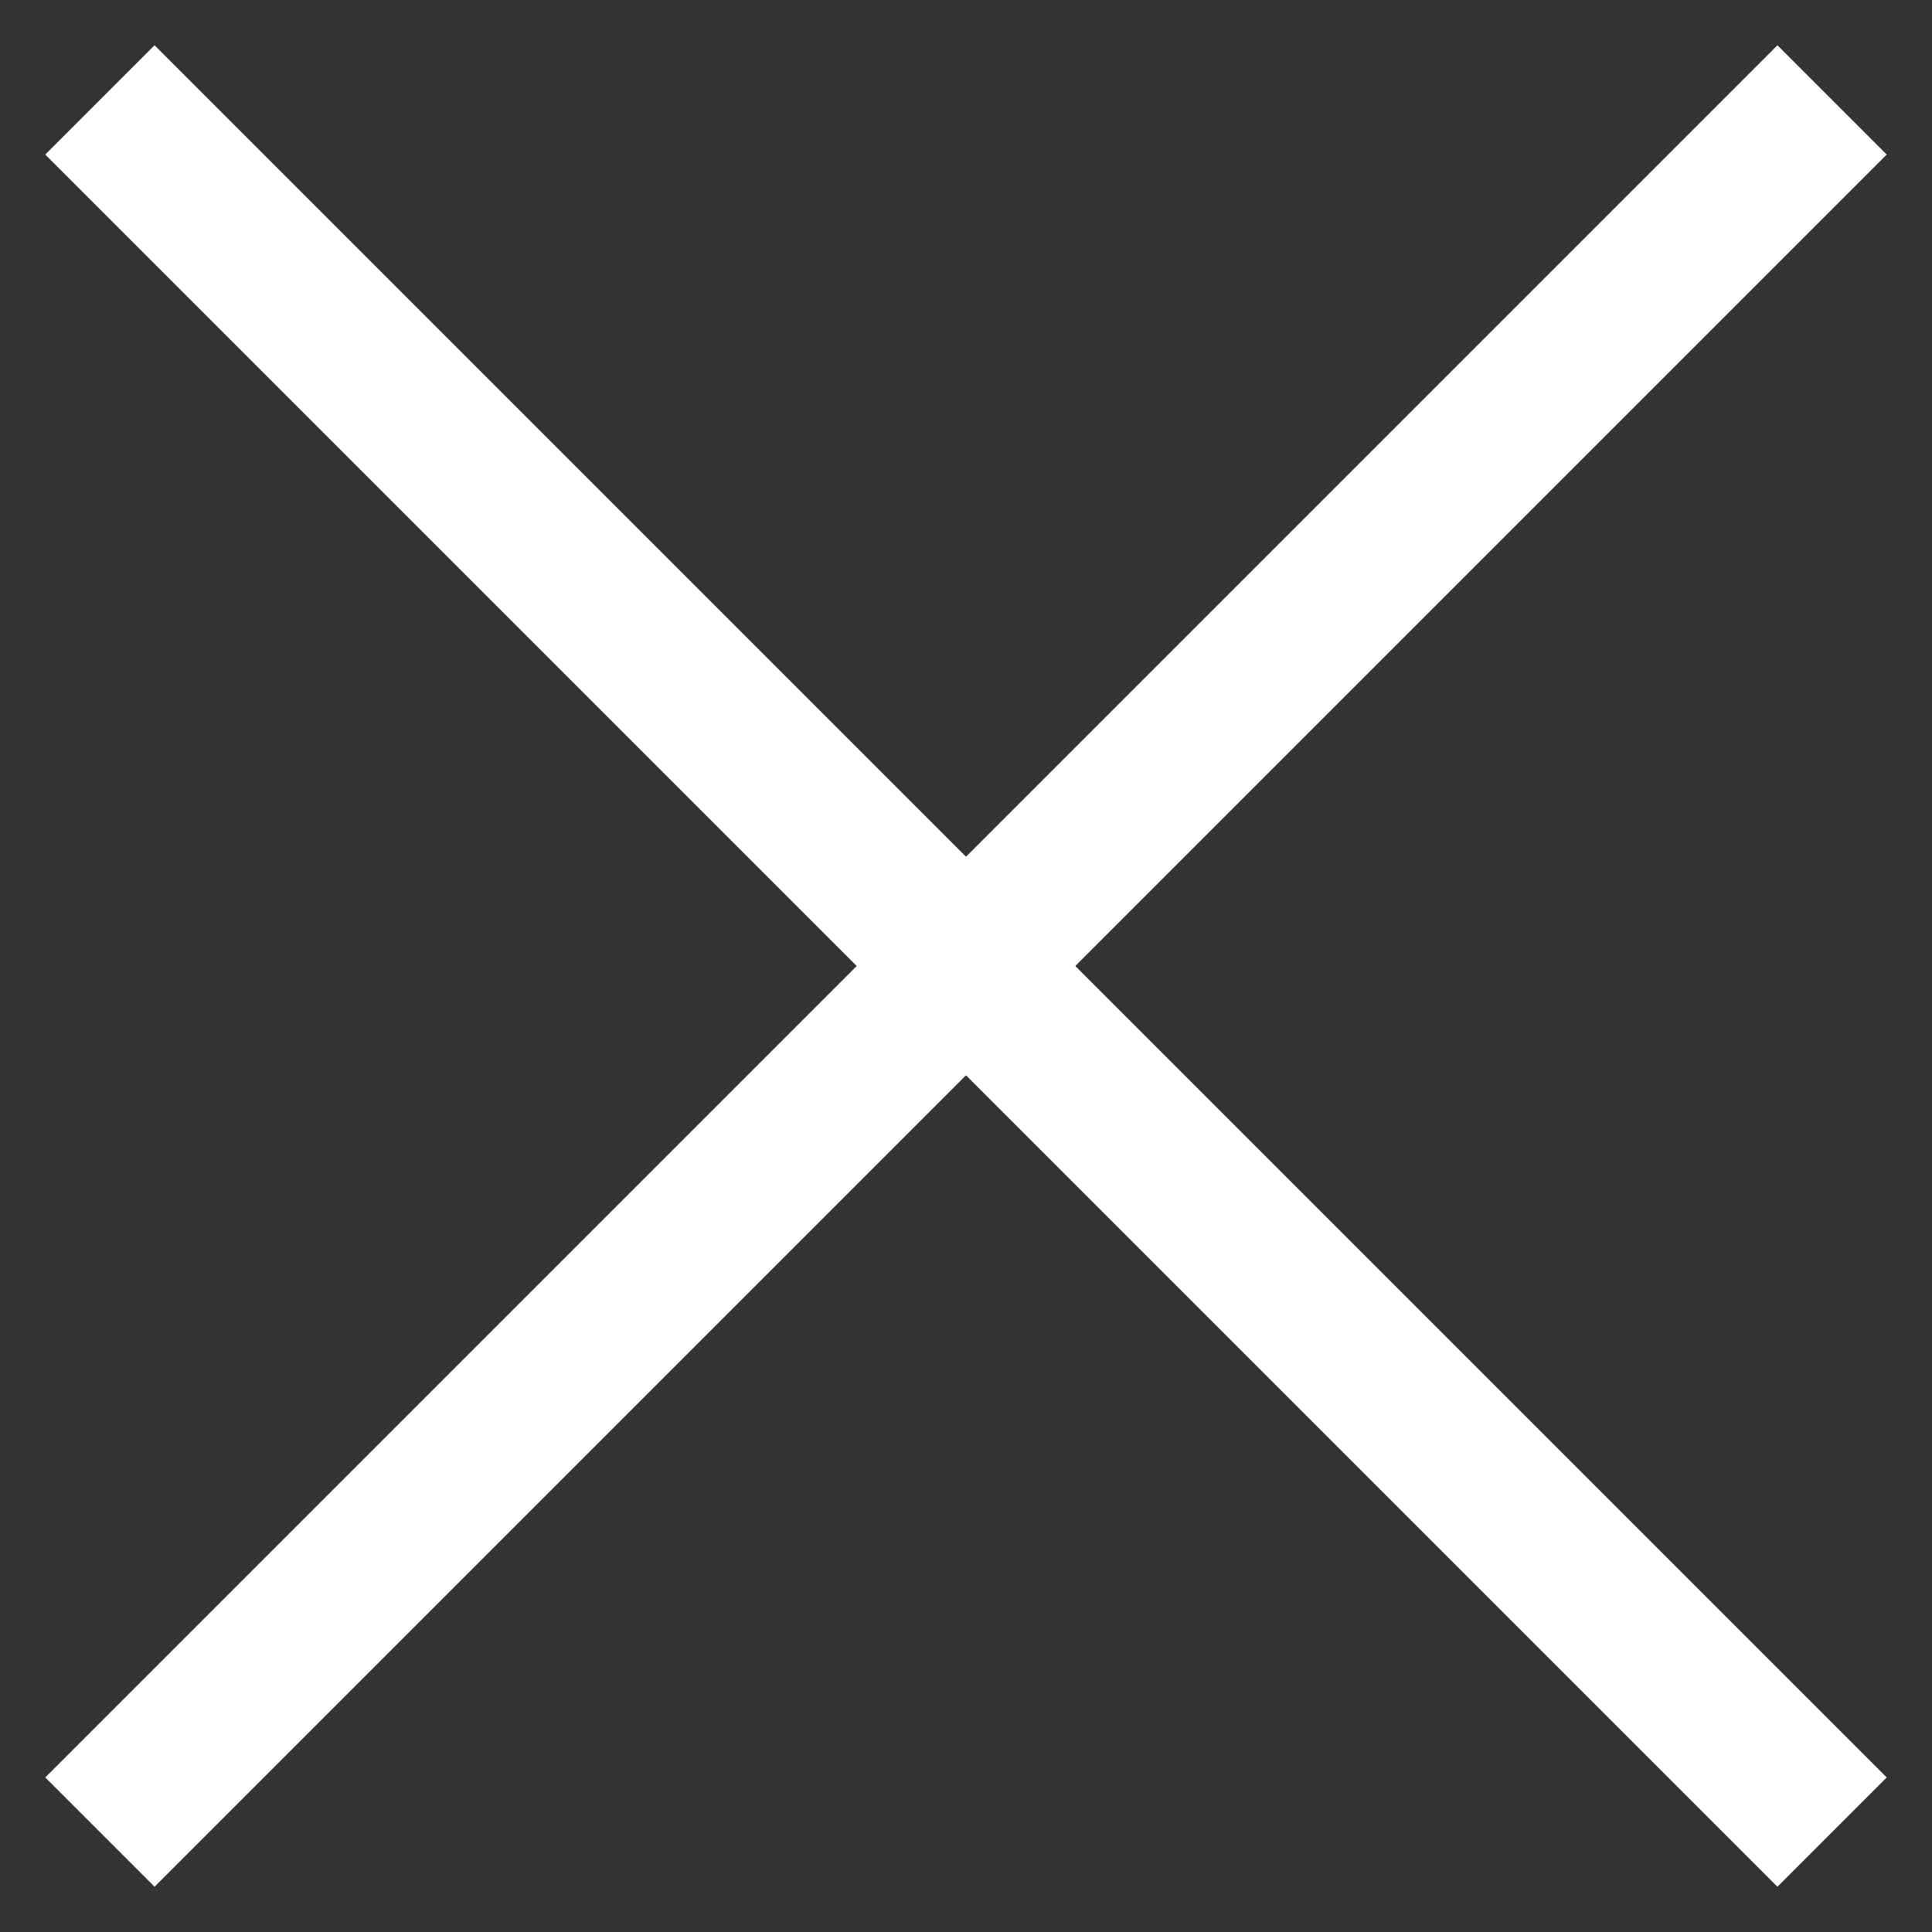
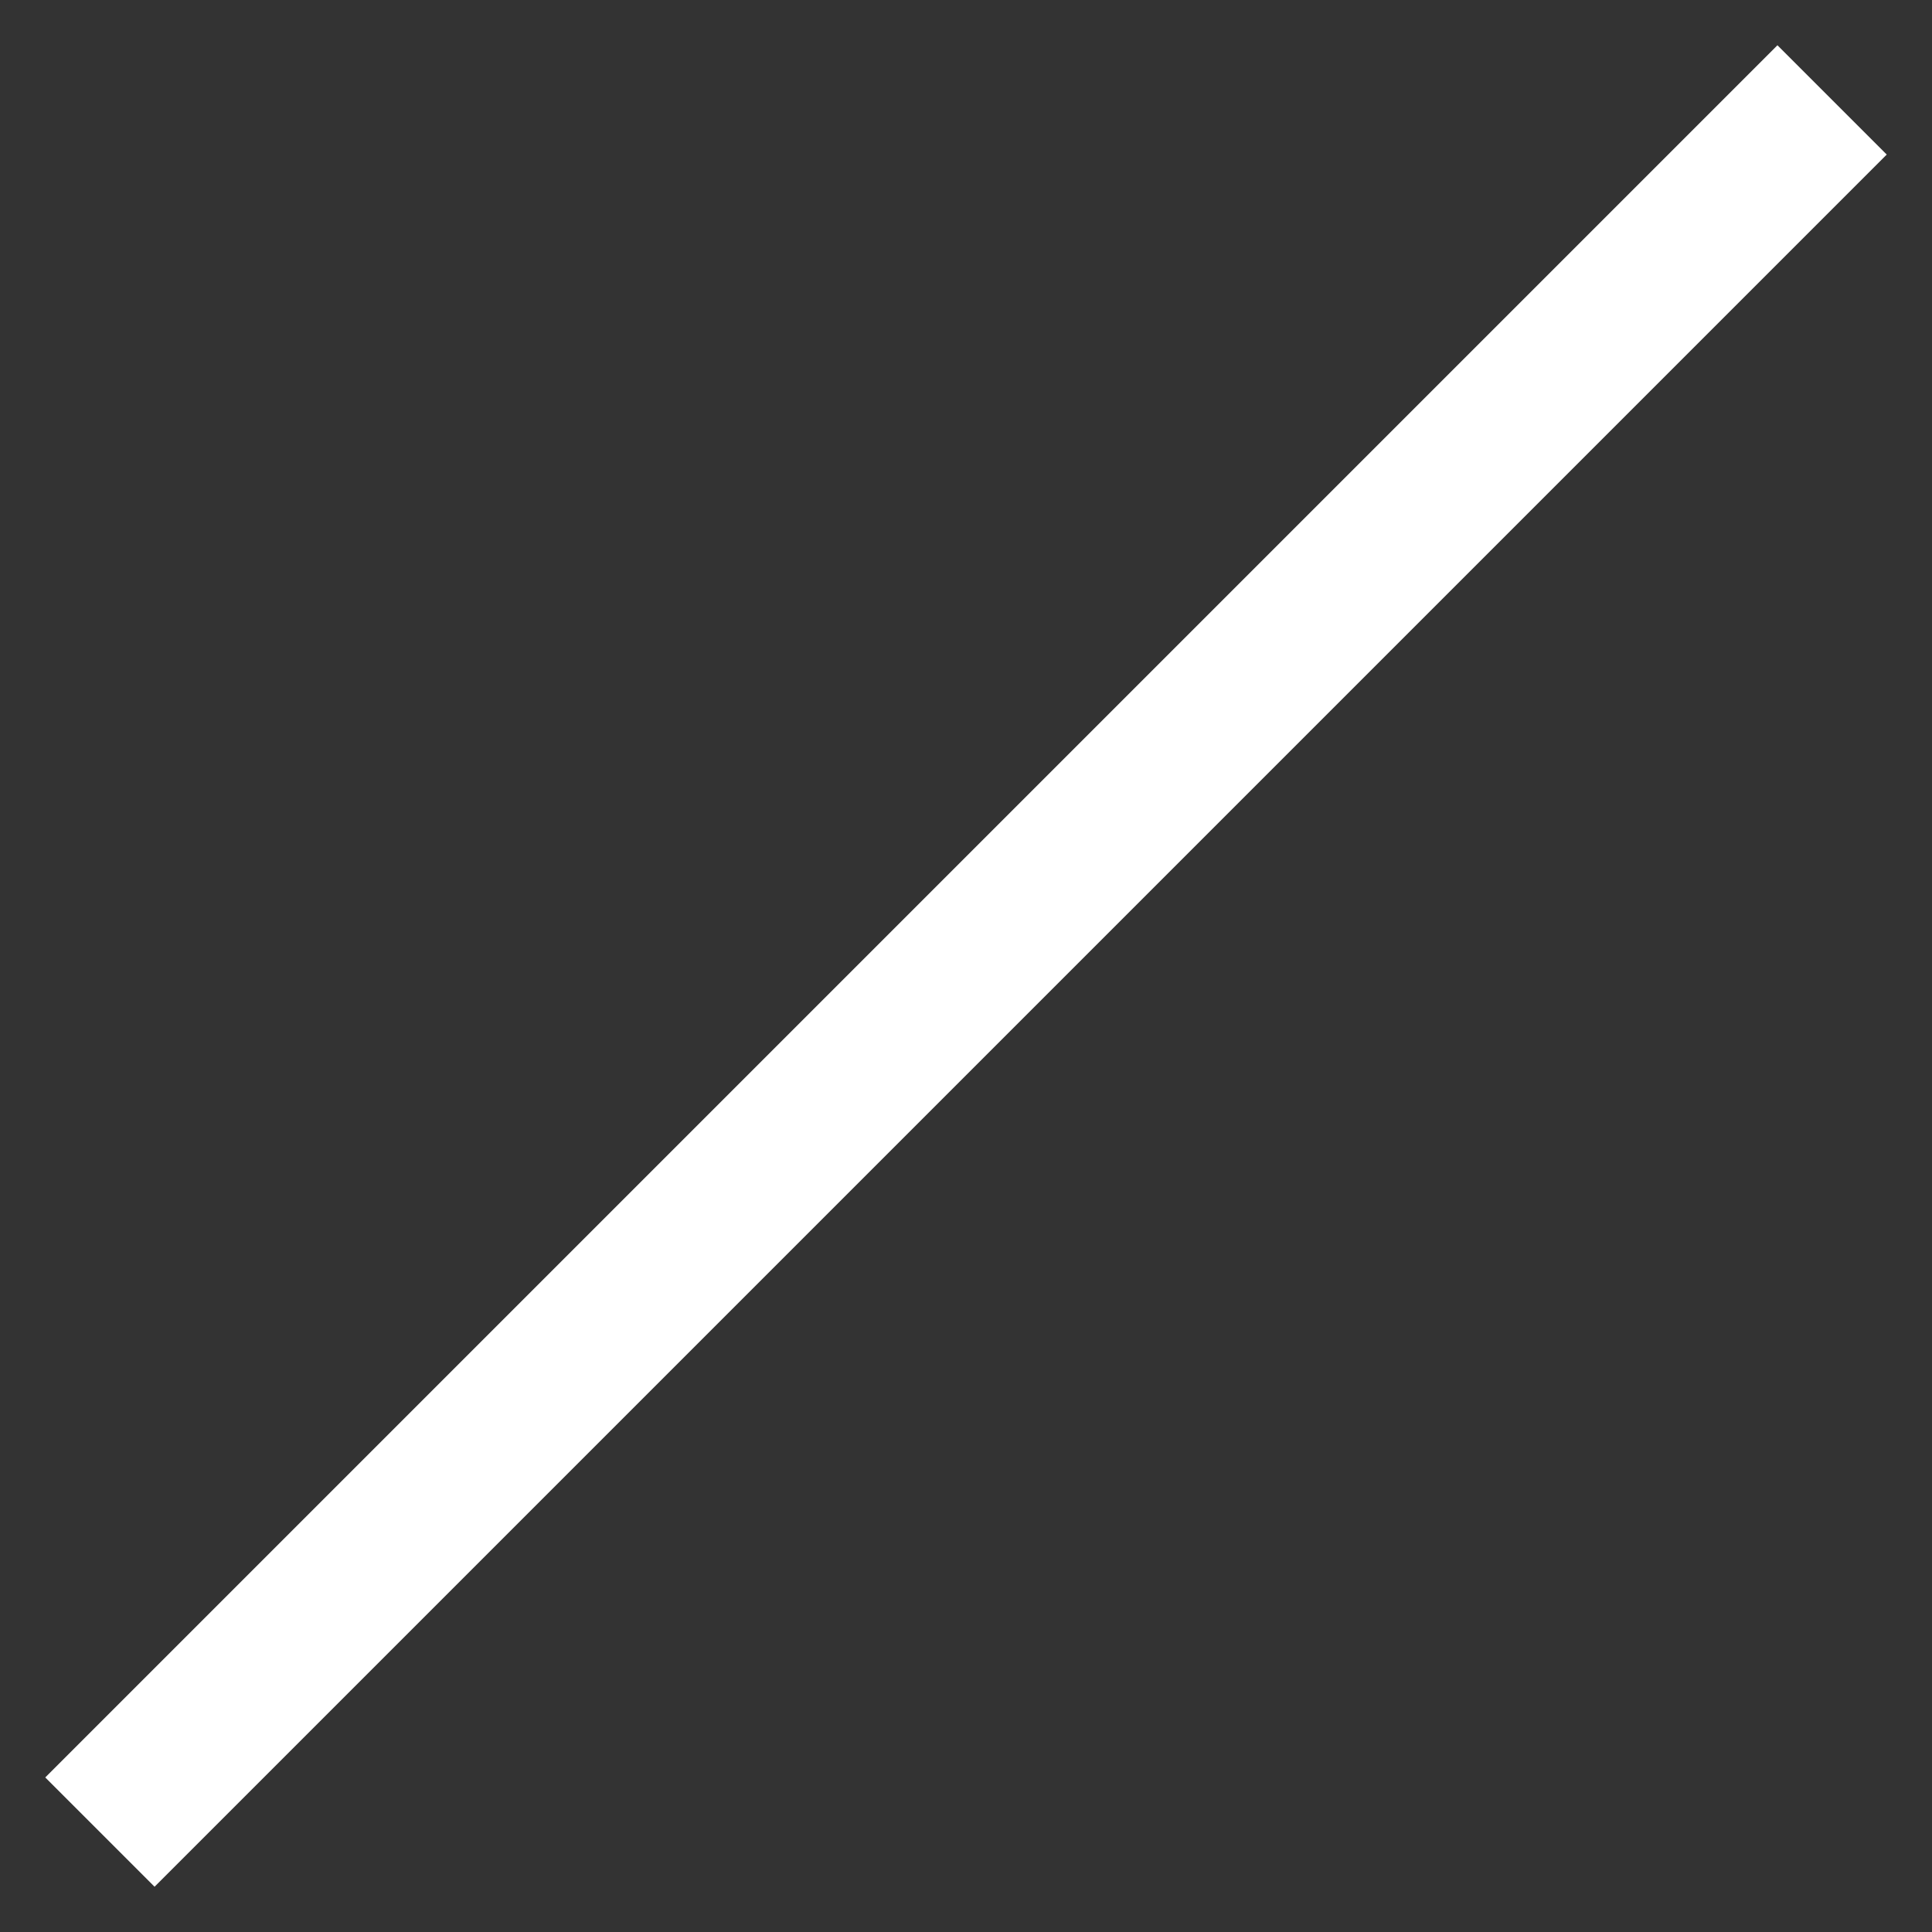
<svg xmlns="http://www.w3.org/2000/svg" width="25px" height="25px" viewBox="0 0 25 25" version="1.1">
  <rect x="0" y="0" width="25" height="25" fill="#333333" stroke="none" />
  <title>EC82E1F2-3990-4E70-A97B-BD5DA0649DC1</title>
  <desc>Created with sketchtool.</desc>
  <g id="Wireframe" stroke="none" stroke-width="1" fill="none" fill-rule="evenodd" stroke-linecap="square">
    <g id="Mobile-Flyout" transform="translate(-330, -13)" fill-rule="nonzero" stroke="#FFFFFF" stroke-width="2">
      <g id="Group-7" transform="translate(332, 15)">
-         <path d="M0,0 L21,21" id="Line-2-Copy" />
        <path d="M0,0 L21,21" id="Line-2-Copy" transform="translate(10.5, 10.5) scale(-1, 1) translate(-10.5, -10.5) " />
      </g>
    </g>
  </g>
</svg>